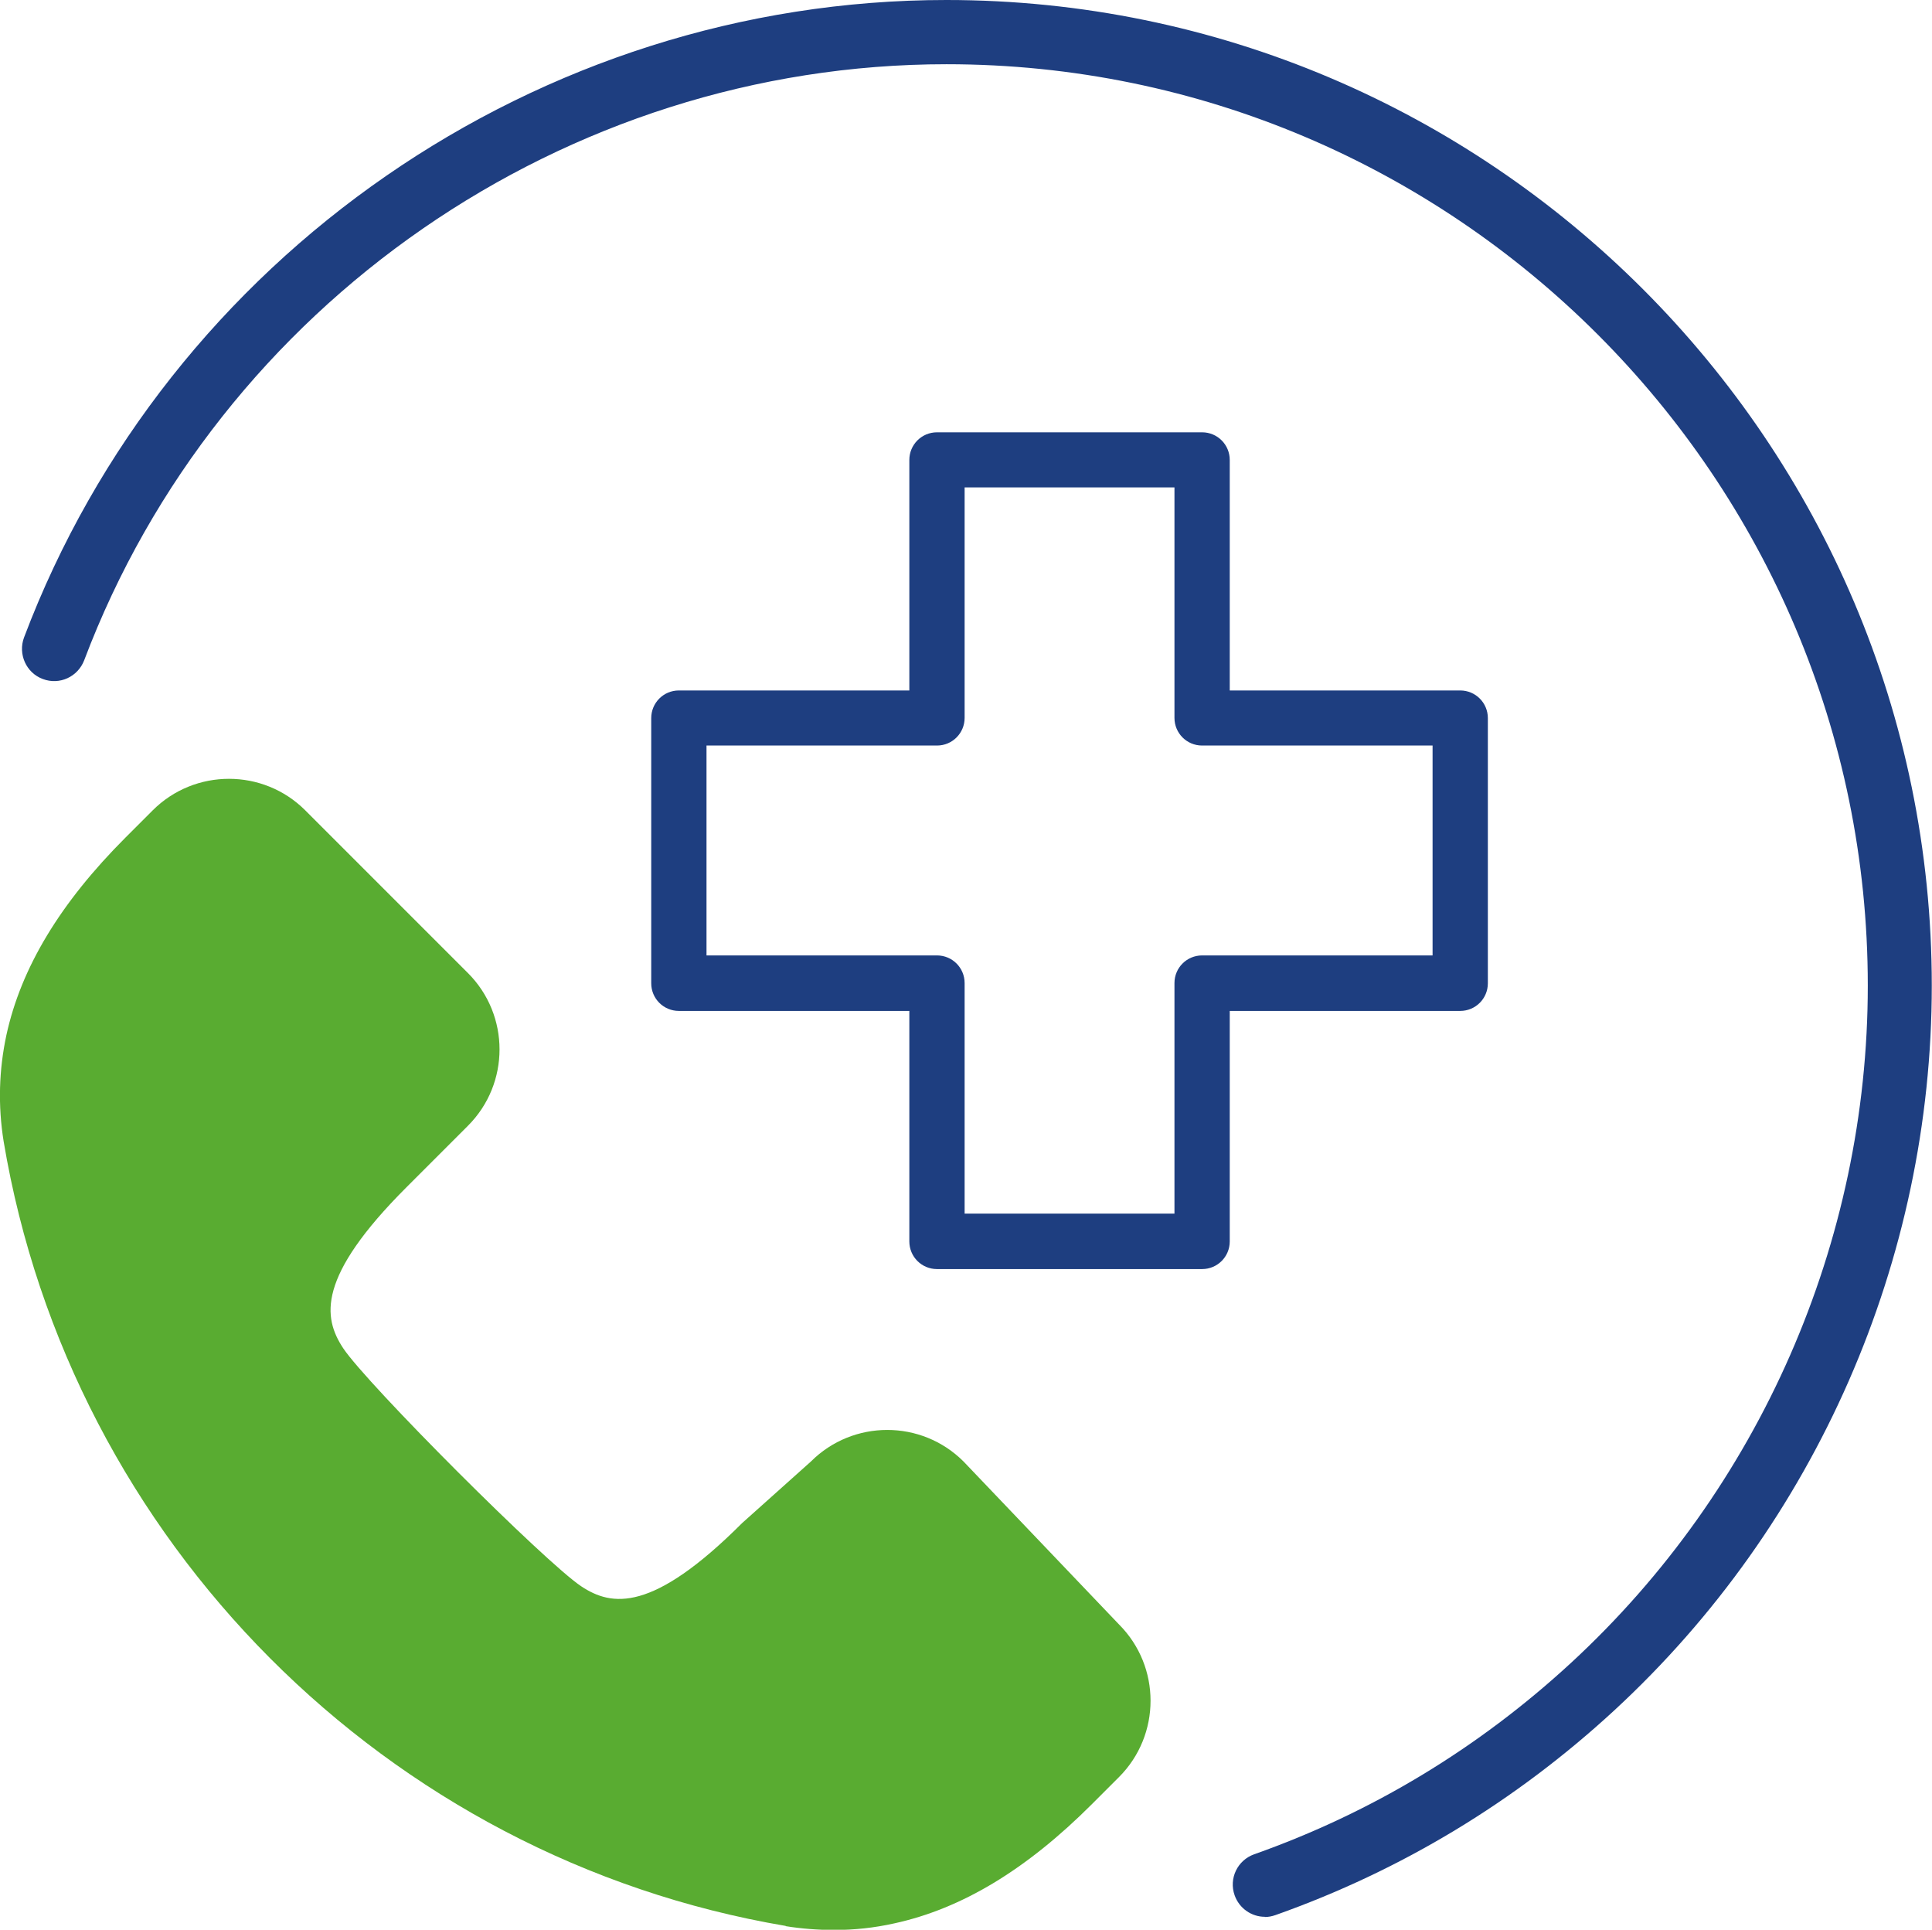
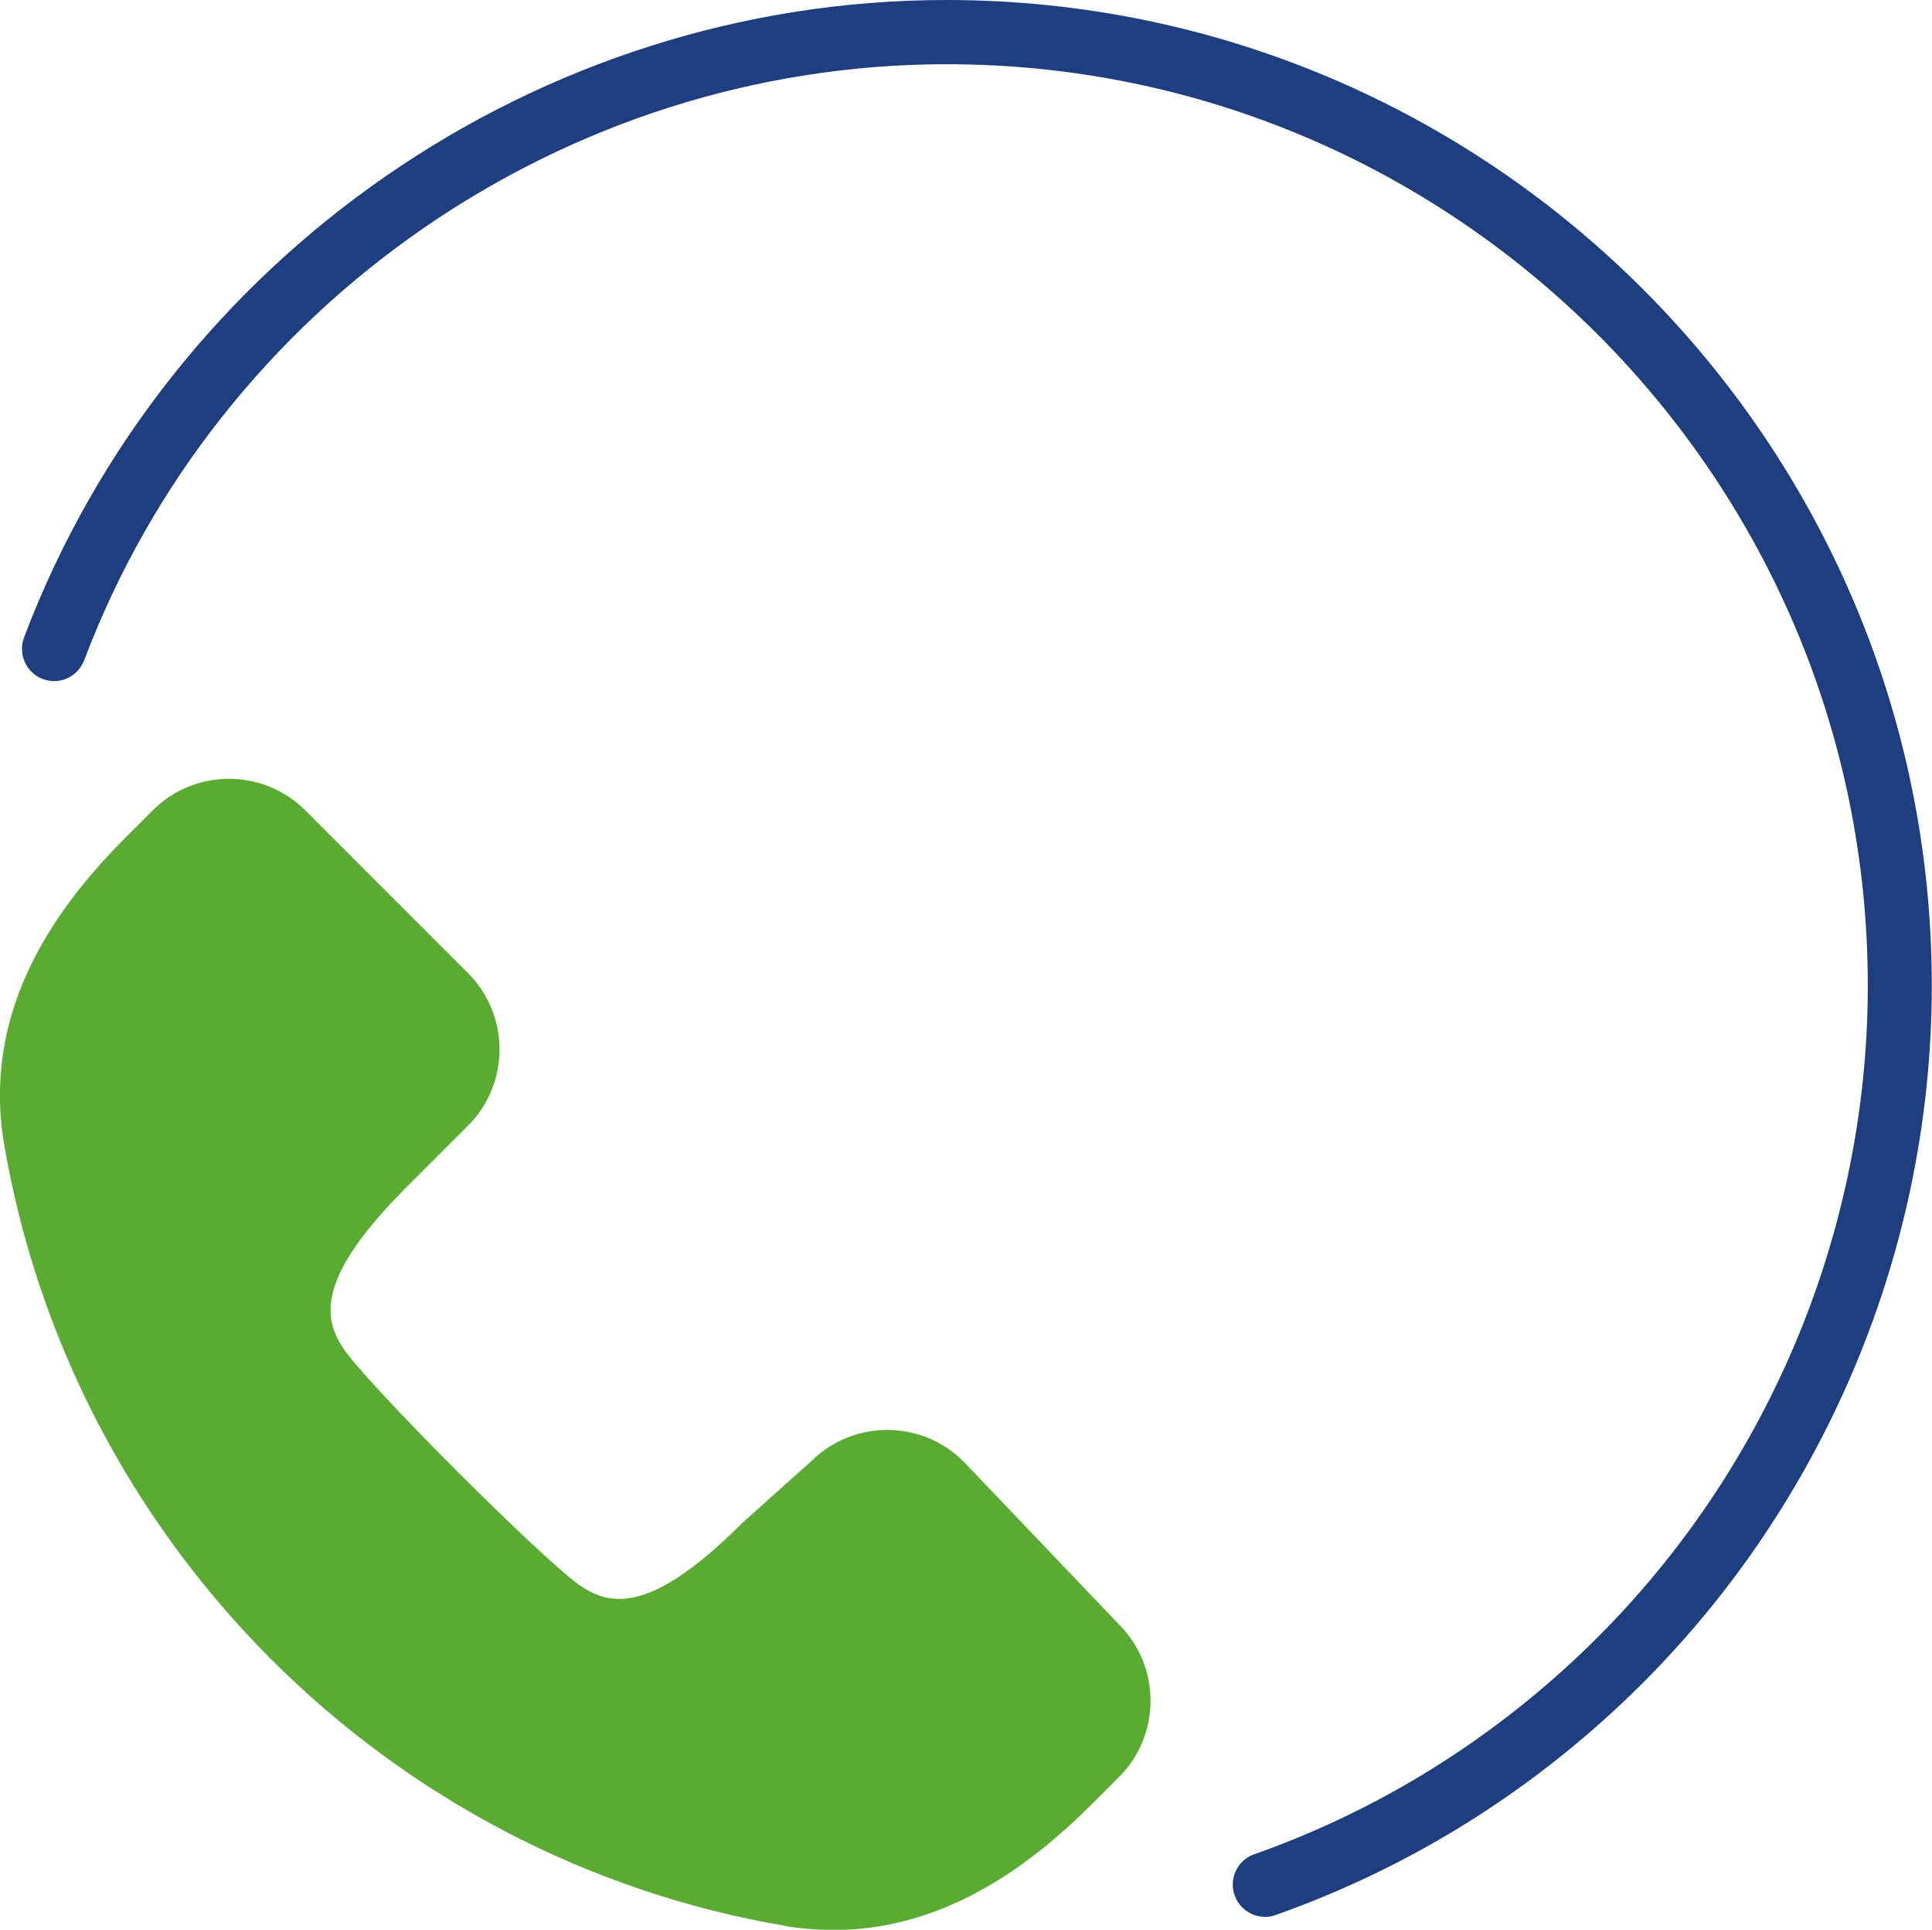
<svg xmlns="http://www.w3.org/2000/svg" id="Layer_2" viewBox="0 0 90.87 90.75">
  <defs>
    <style>.cls-1{fill:#1e3e80;}.cls-2{fill:#59ac31;}</style>
  </defs>
  <g id="Document">
    <g>
      <path class="cls-1" d="M59.49,90.14c-.62,0-1.2-.39-1.42-1.01-.28-.79,.13-1.65,.92-1.93,5.54-1.96,10.55-4.99,14.9-9,8.87-8.18,13.96-19.79,13.96-31.85,0-23.89-19.44-43.33-43.33-43.33C26.59,3.02,10.29,14.29,3.96,31.05c-.3,.78-1.16,1.18-1.95,.88-.78-.29-1.17-1.17-.88-1.95C7.9,12.05,25.34,0,44.51,0c25.56,0,46.35,20.8,46.35,46.35,0,12.9-5.44,25.32-14.93,34.08-4.65,4.29-10.01,7.53-15.94,9.63-.17,.06-.34,.09-.5,.09Z" />
      <path class="cls-2" d="M36.96,90.57C18.17,87.39,3.32,72.47,.17,53.67c-.27-1.69-.22-3.35,.13-4.99,.69-3.17,2.53-6.22,5.61-9.3l1.27-1.27c1.98-1.98,5.2-1.98,7.18,0l7.65,7.65c1.98,1.98,1.98,5.2,0,7.18l-2.89,2.89c-4.23,4.23-3.93,6.13-2.98,7.57,1.13,1.7,9.5,10.07,11.2,11.2,1.43,.95,3.34,1.25,7.57-2.98l3.23-2.89c1.98-1.98,5.2-1.98,7.18,0l7.31,7.66c1.98,1.98,1.98,5.2,0,7.18l-1.27,1.27c-3.09,3.09-6.13,4.92-9.3,5.61-.94,.21-1.88,.31-2.84,.31-.72,0-1.53-.06-2.27-.18" />
-       <path class="cls-1" d="M56.54,59.68h-12.47c-.72,0-1.3-.58-1.3-1.3v-10.84h-10.84c-.72,0-1.3-.58-1.3-1.3v-12.47c0-.72,.58-1.3,1.3-1.3h10.84v-10.84c0-.72,.58-1.3,1.3-1.3h12.47c.72,0,1.3,.58,1.3,1.3v10.84h10.84c.72,0,1.3,.58,1.3,1.3v12.47c0,.72-.58,1.3-1.3,1.3h-10.84v10.84c0,.72-.58,1.3-1.3,1.3Zm-11.17-2.61h9.87v-10.84c0-.72,.58-1.3,1.3-1.3h10.84v-9.87h-10.84c-.72,0-1.3-.58-1.3-1.3v-10.84h-9.87v10.84c0,.72-.58,1.3-1.3,1.3h-10.84v9.87h10.84c.72,0,1.3,.58,1.3,1.3v10.84Z" />
    </g>
  </g>
</svg>